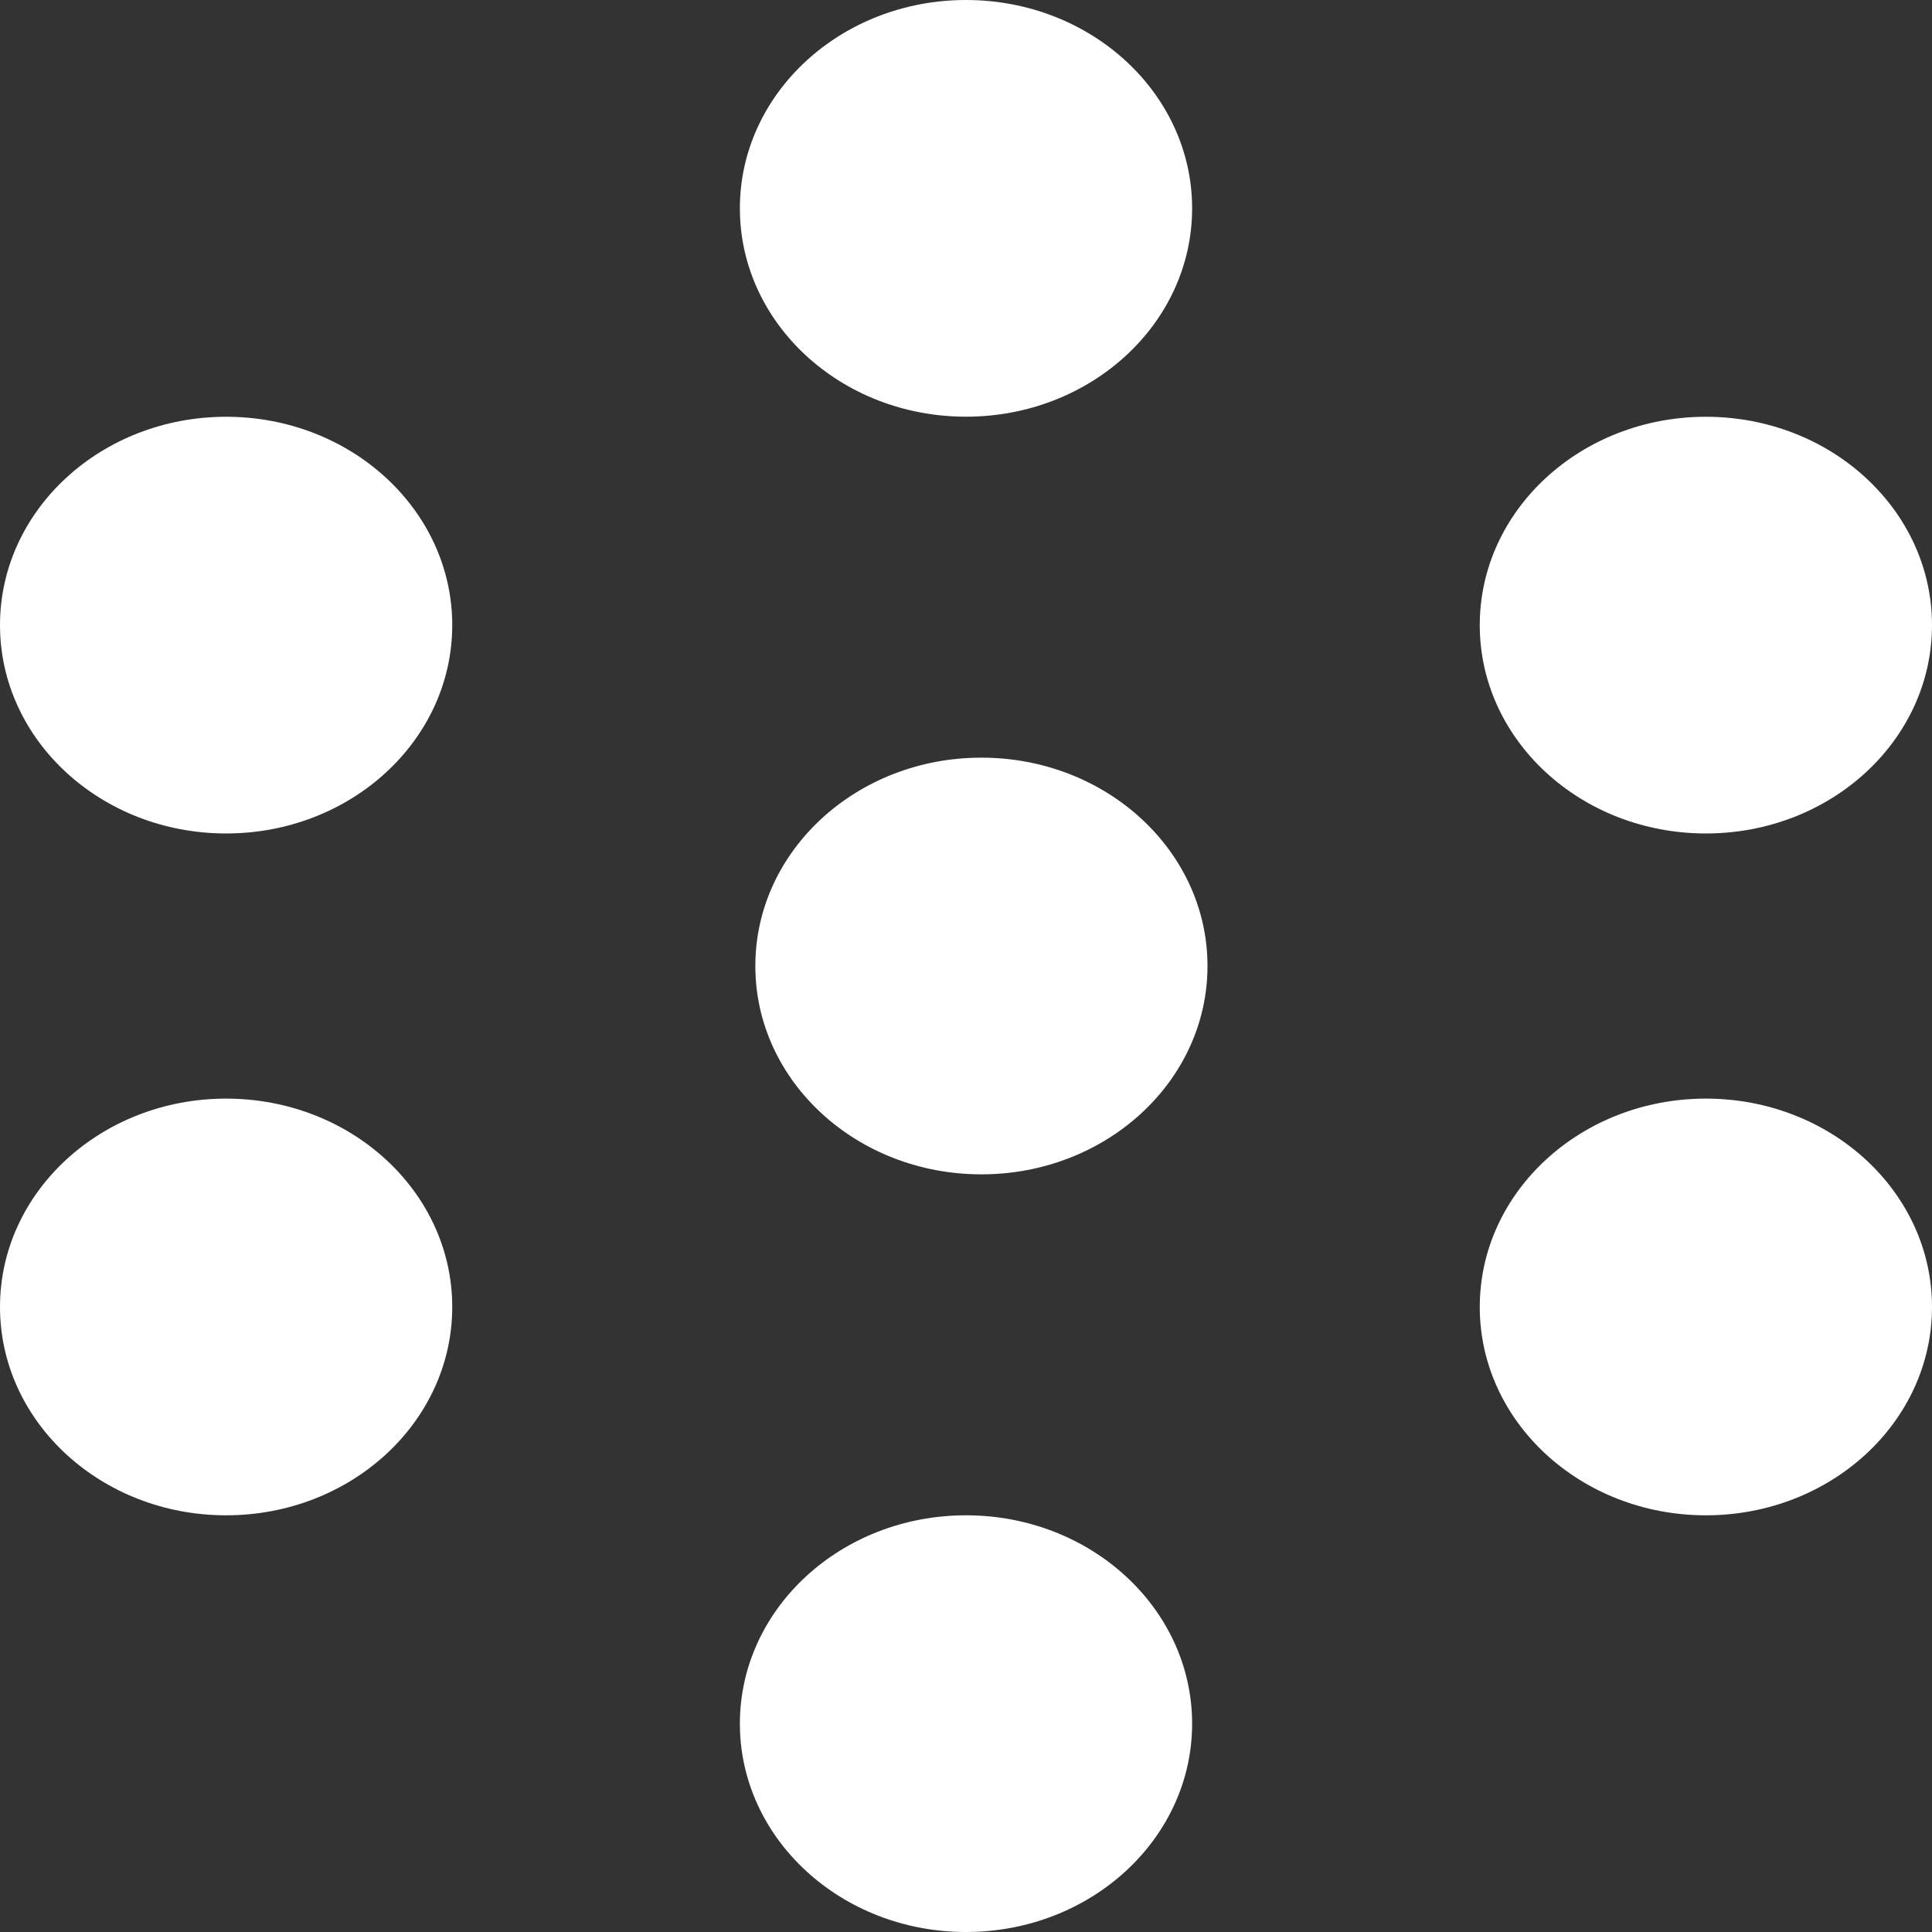
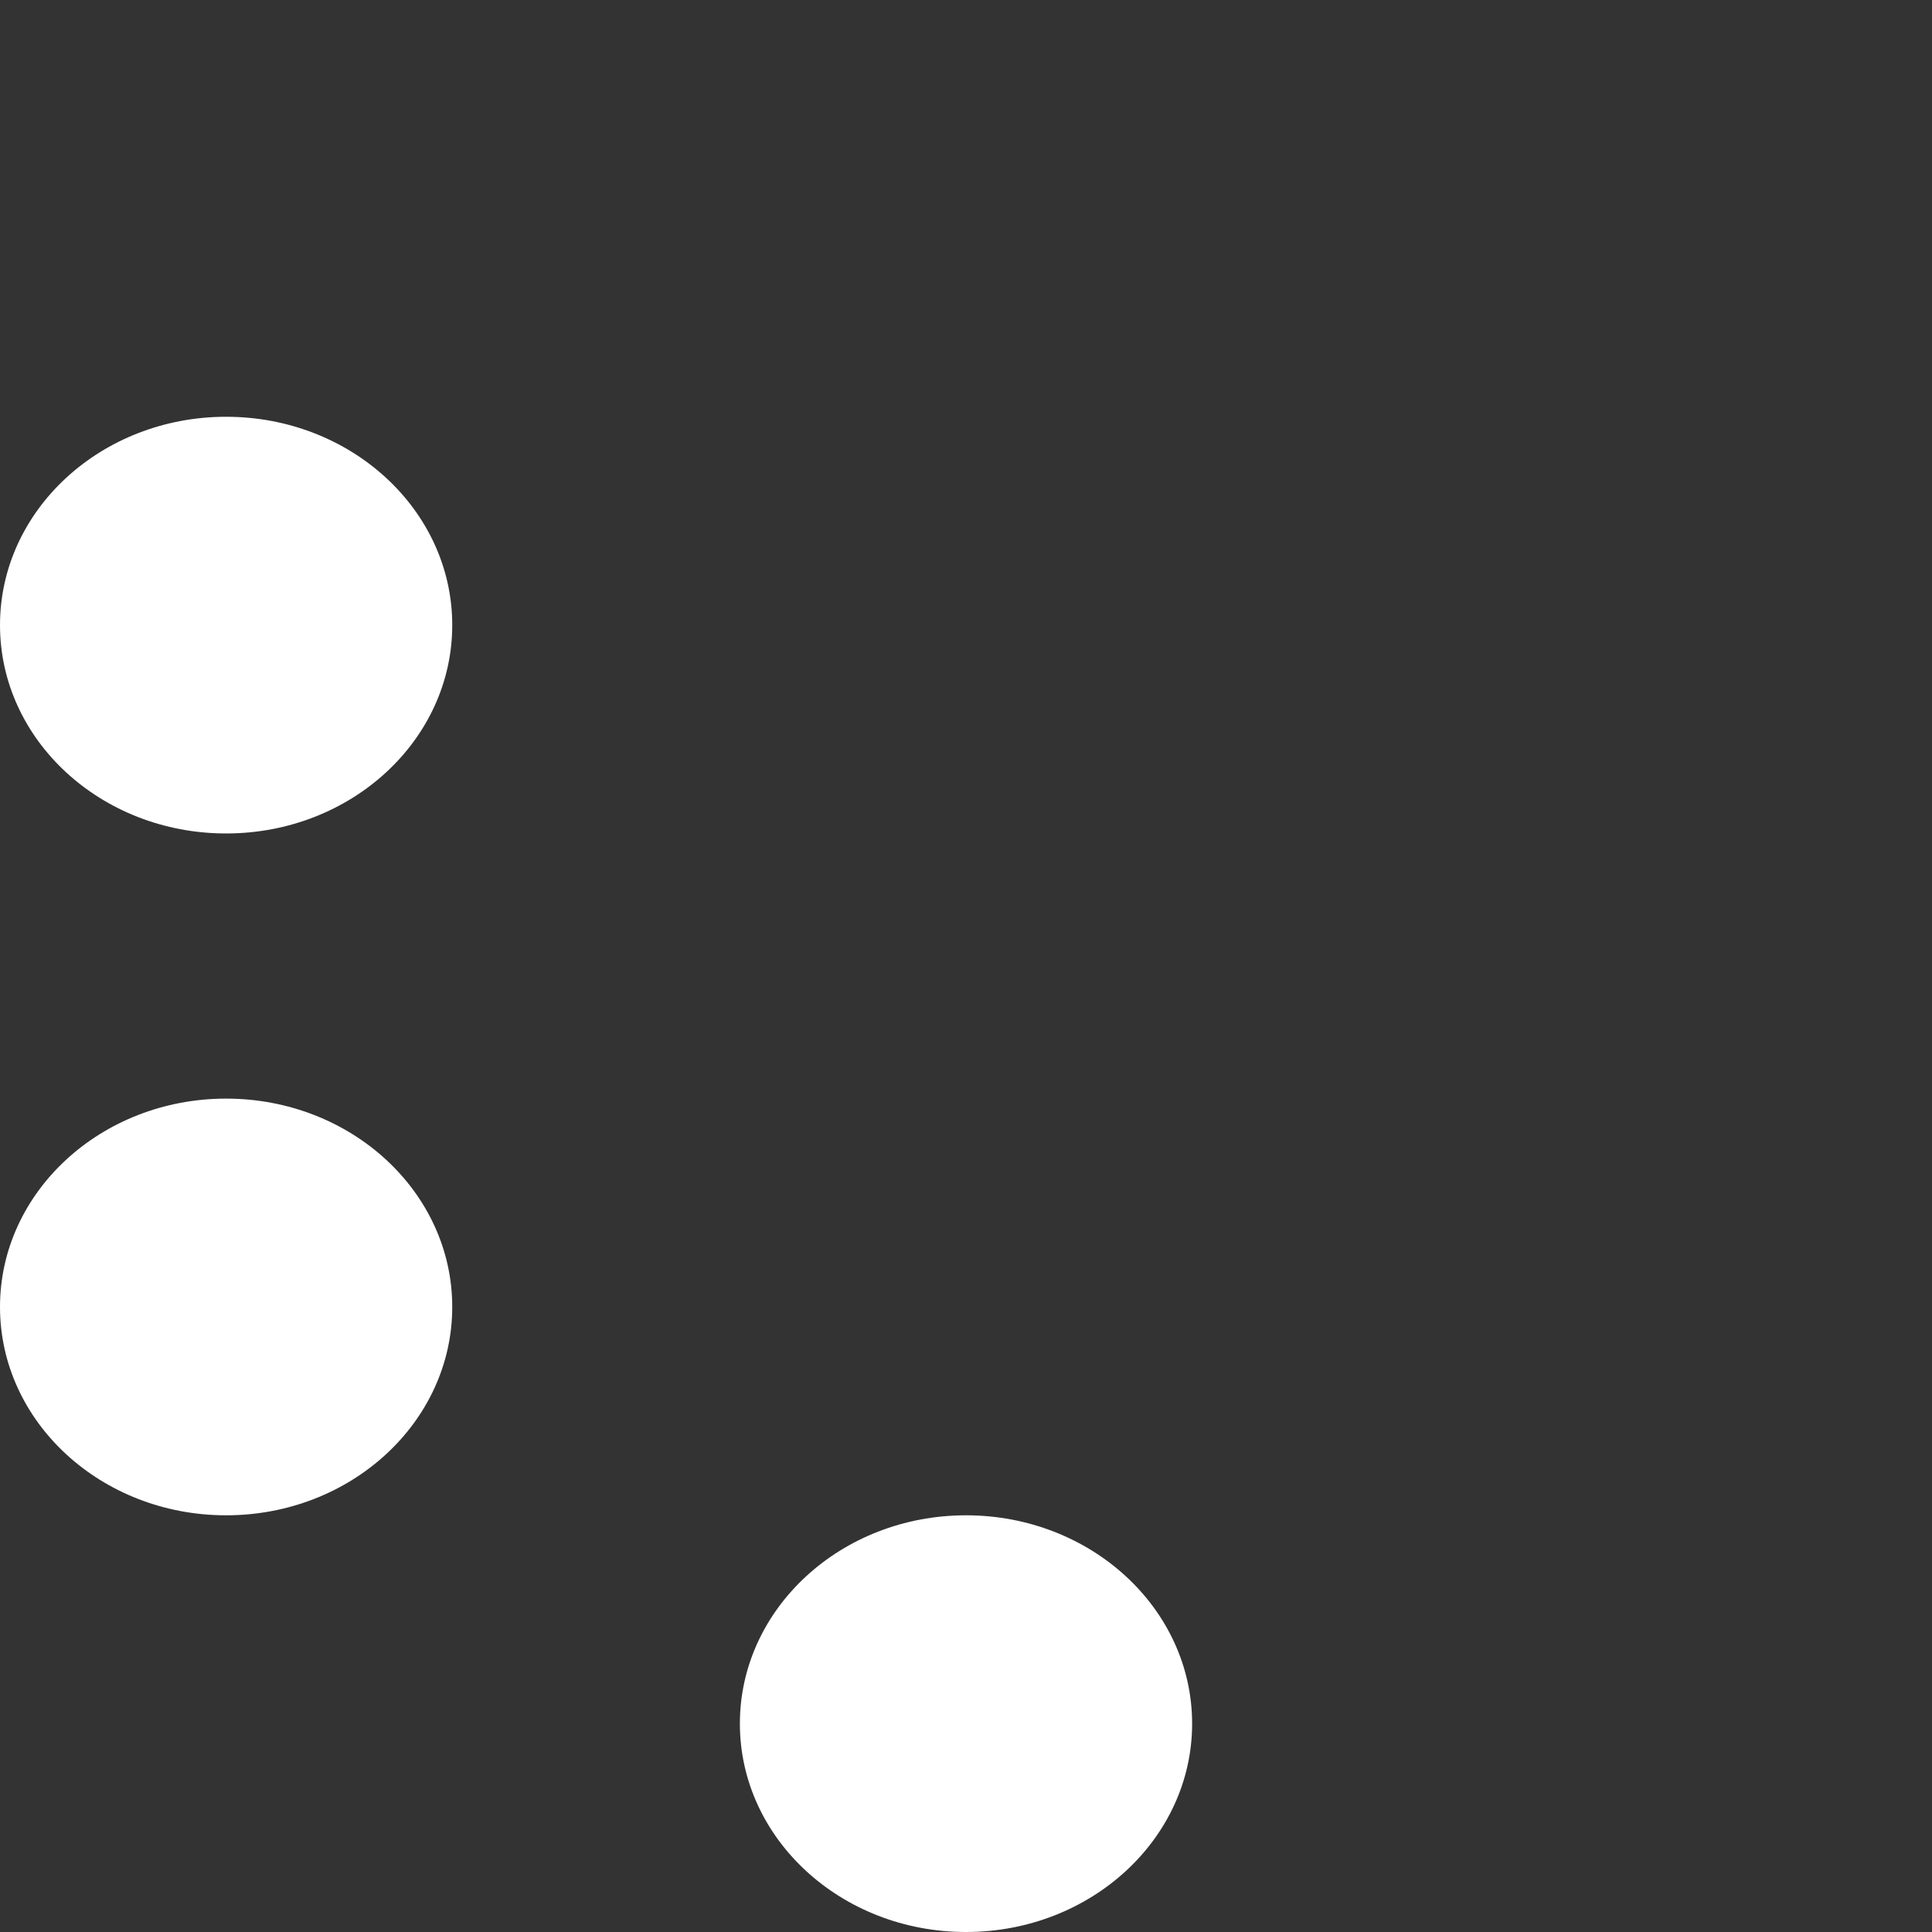
<svg xmlns="http://www.w3.org/2000/svg" width="25" height="25" viewBox="0 0 25 25" fill="none">
  <rect x="0" y="0" width="25" height="25" fill="#333333" stroke="none" />
-   <ellipse cx="12.5" cy="2.696" rx="2.926" ry="2.696" fill="white" />
-   <path d="M15.625 12.5C15.625 13.989 14.315 15.196 12.699 15.196C11.083 15.196 9.774 13.989 9.774 12.5C9.774 11.011 11.083 9.804 12.699 9.804C14.315 9.804 15.625 11.011 15.625 12.5Z" fill="white" />
  <ellipse cx="12.5" cy="22.304" rx="2.926" ry="2.696" fill="white" />
-   <ellipse cx="22.074" cy="8.089" rx="2.926" ry="2.696" fill="white" />
  <ellipse cx="2.926" cy="8.089" rx="2.926" ry="2.696" fill="white" />
-   <ellipse cx="22.074" cy="16.912" rx="2.926" ry="2.696" fill="white" />
  <ellipse cx="2.926" cy="16.912" rx="2.926" ry="2.696" fill="white" />
</svg>